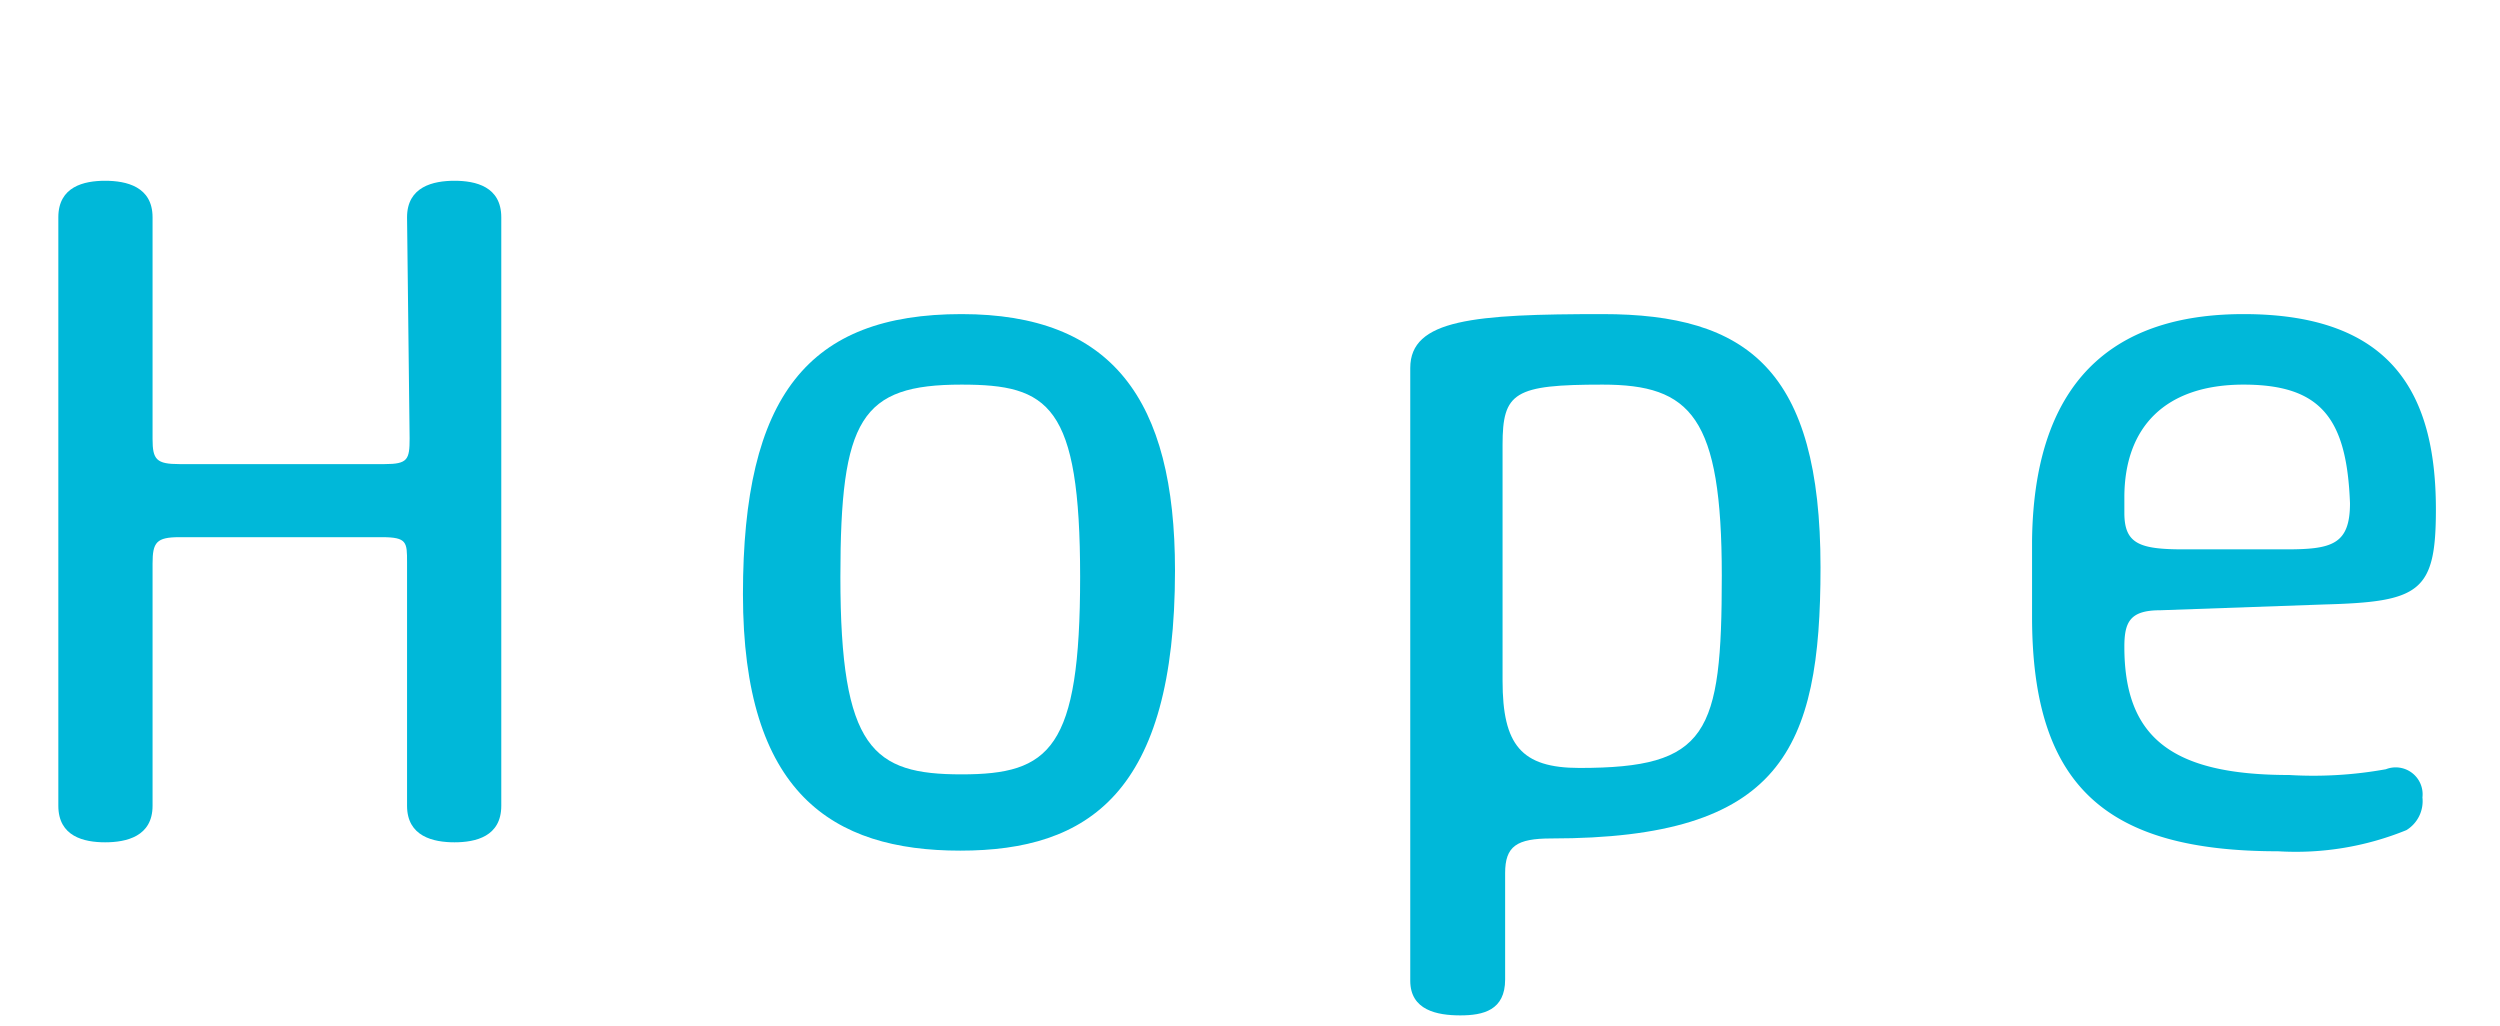
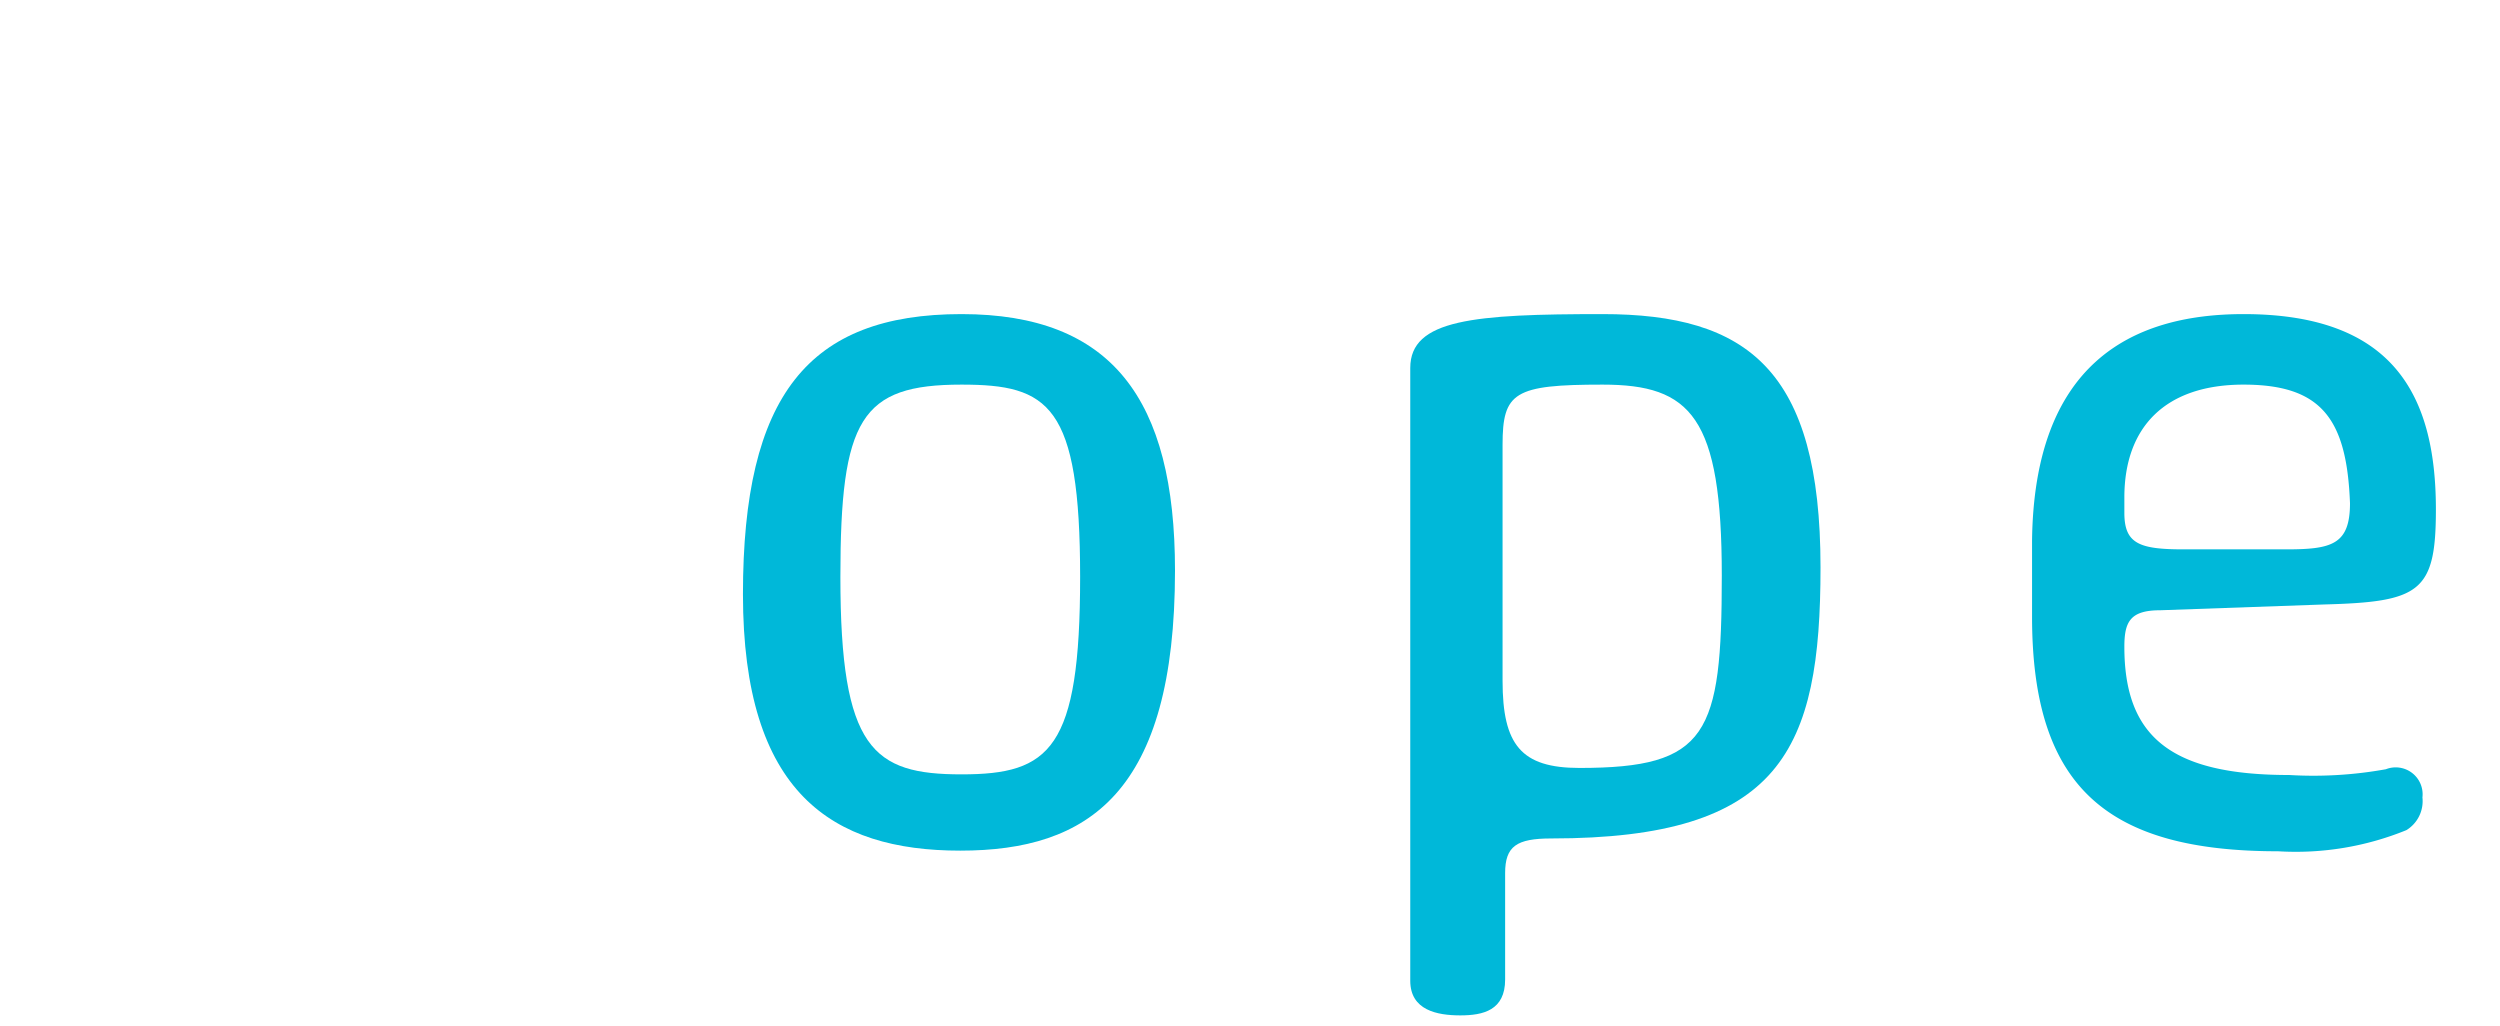
<svg xmlns="http://www.w3.org/2000/svg" viewBox="0 0 39 16">
  <defs>
    <style>.cls-1{fill:#fff;opacity:0;}.cls-2{fill:#00b8d9;}</style>
  </defs>
  <g id="レイヤー_2" data-name="レイヤー 2">
    <rect class="cls-1" width="39" height="16" />
  </g>
  <g id="レイヤー_3" data-name="レイヤー 3">
-     <path class="cls-2" d="M6.35,3.39c0-.48.41-.57.74-.57s.73.09.73.57v9.18c0,.48-.4.57-.73.57s-.74-.09-.74-.57V8.77c0-.31,0-.39-.39-.39H2.8c-.36,0-.42.08-.42.41v3.78c0,.48-.41.57-.74.57s-.73-.09-.73-.57V3.39c0-.48.4-.57.73-.57s.74.09.74.57V6.85c0,.32.06.39.42.39H6c.36,0,.39-.07.39-.4Z" />
    <path class="cls-2" d="M15,4.9c2.34,0,3.33,1.32,3.33,4,0,3.47-1.35,4.37-3.35,4.37s-3.39-.9-3.39-4S12.61,4.9,15,4.9ZM15,6c-1.57,0-1.89.53-1.89,3,0,2.69.51,3.08,1.89,3.08s1.85-.39,1.85-3.08S16.36,6,15,6Z" />
    <path class="cls-2" d="M22,5.74c0-.76,1-.84,3-.84,2.26,0,3.4.87,3.4,3.95,0,2.85-.61,4.23-4.2,4.23-.54,0-.72.12-.72.54v1.66c0,.48-.34.56-.7.56S22,15.76,22,15.3Zm1.44,4.88c0,1,.29,1.36,1.2,1.36,2,0,2.22-.52,2.22-3S26.38,6,25,6s-1.56.12-1.56.94Z" />
    <path class="cls-2" d="M33.7,9.52c-.47,0-.56.18-.56.57,0,1.4.72,2,2.57,2A6.35,6.35,0,0,0,37.22,12a.42.42,0,0,1,.57.44.53.53,0,0,1-.25.51,4.57,4.57,0,0,1-2,.33c-2.67,0-3.84-1-3.84-3.66V8.44C31.73,5.7,33.22,4.9,35,4.9c2.35,0,3,1.28,3,3.05,0,1.29-.25,1.44-1.75,1.48ZM33.14,8c0,.48.23.57.92.57h1.6c.71,0,1-.07,1-.72C36.61,6.54,36.22,6,35,6s-1.86.66-1.86,1.76Z" />
  </g>
</svg>